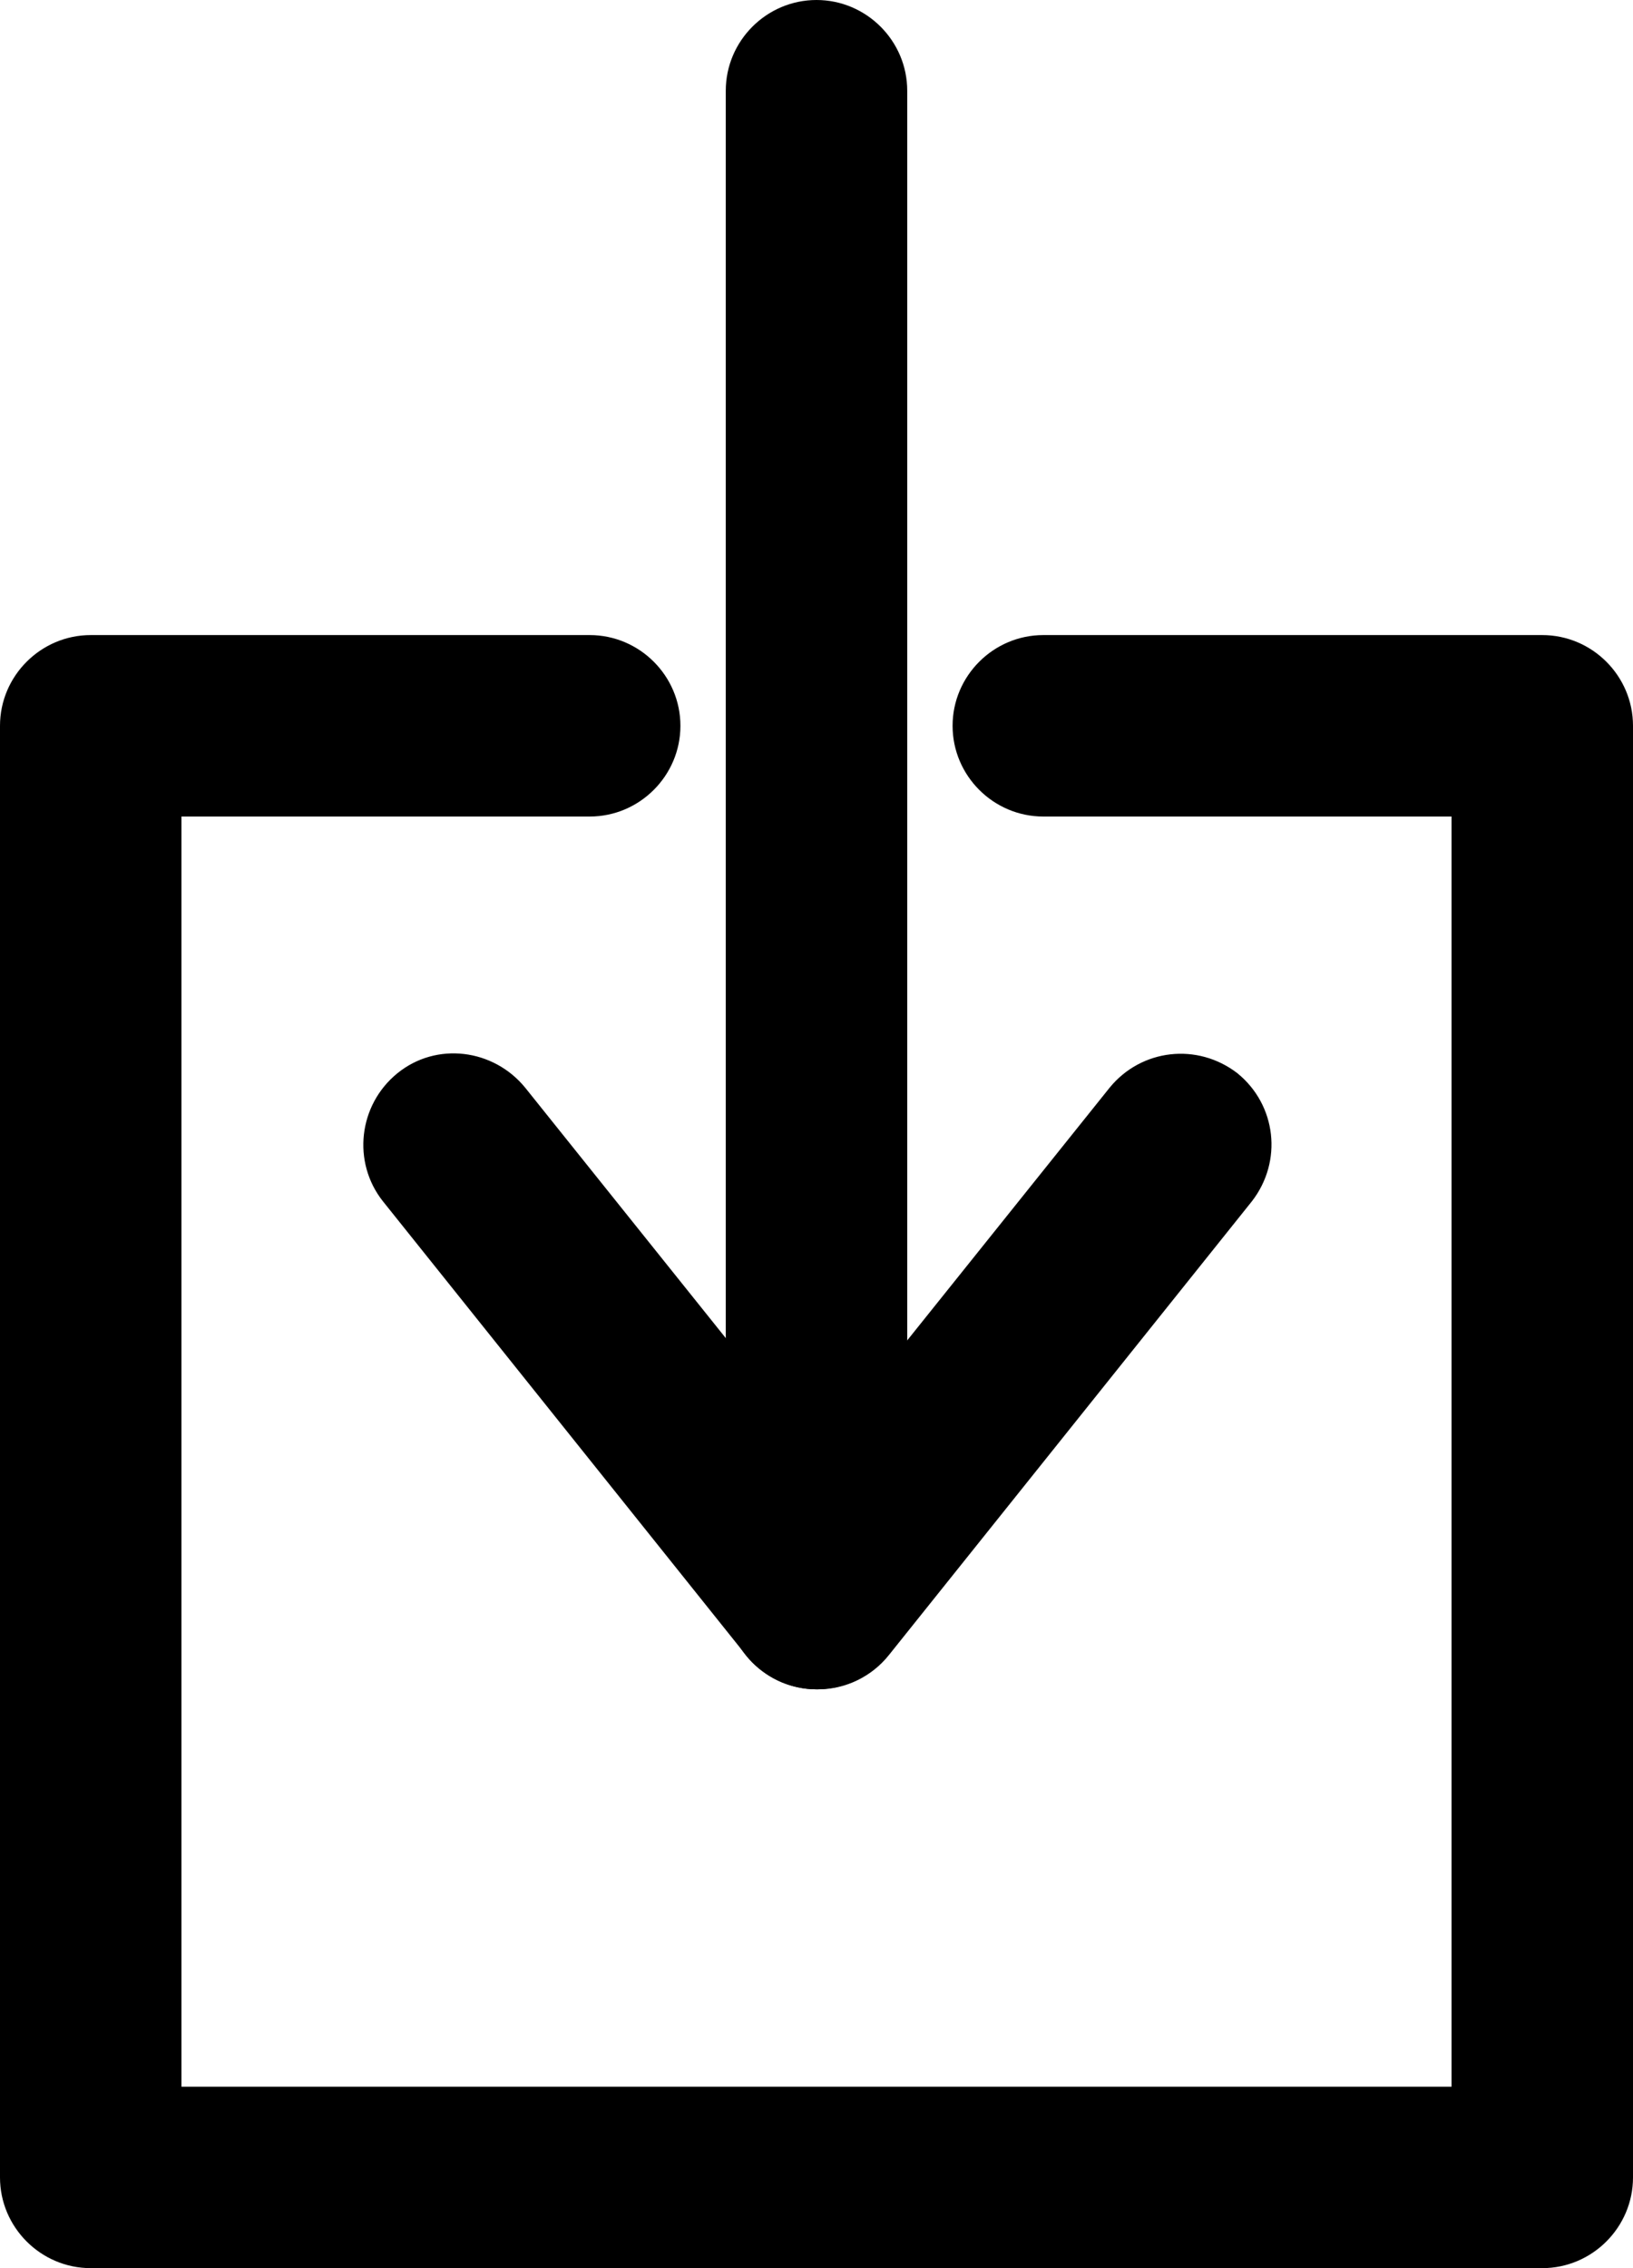
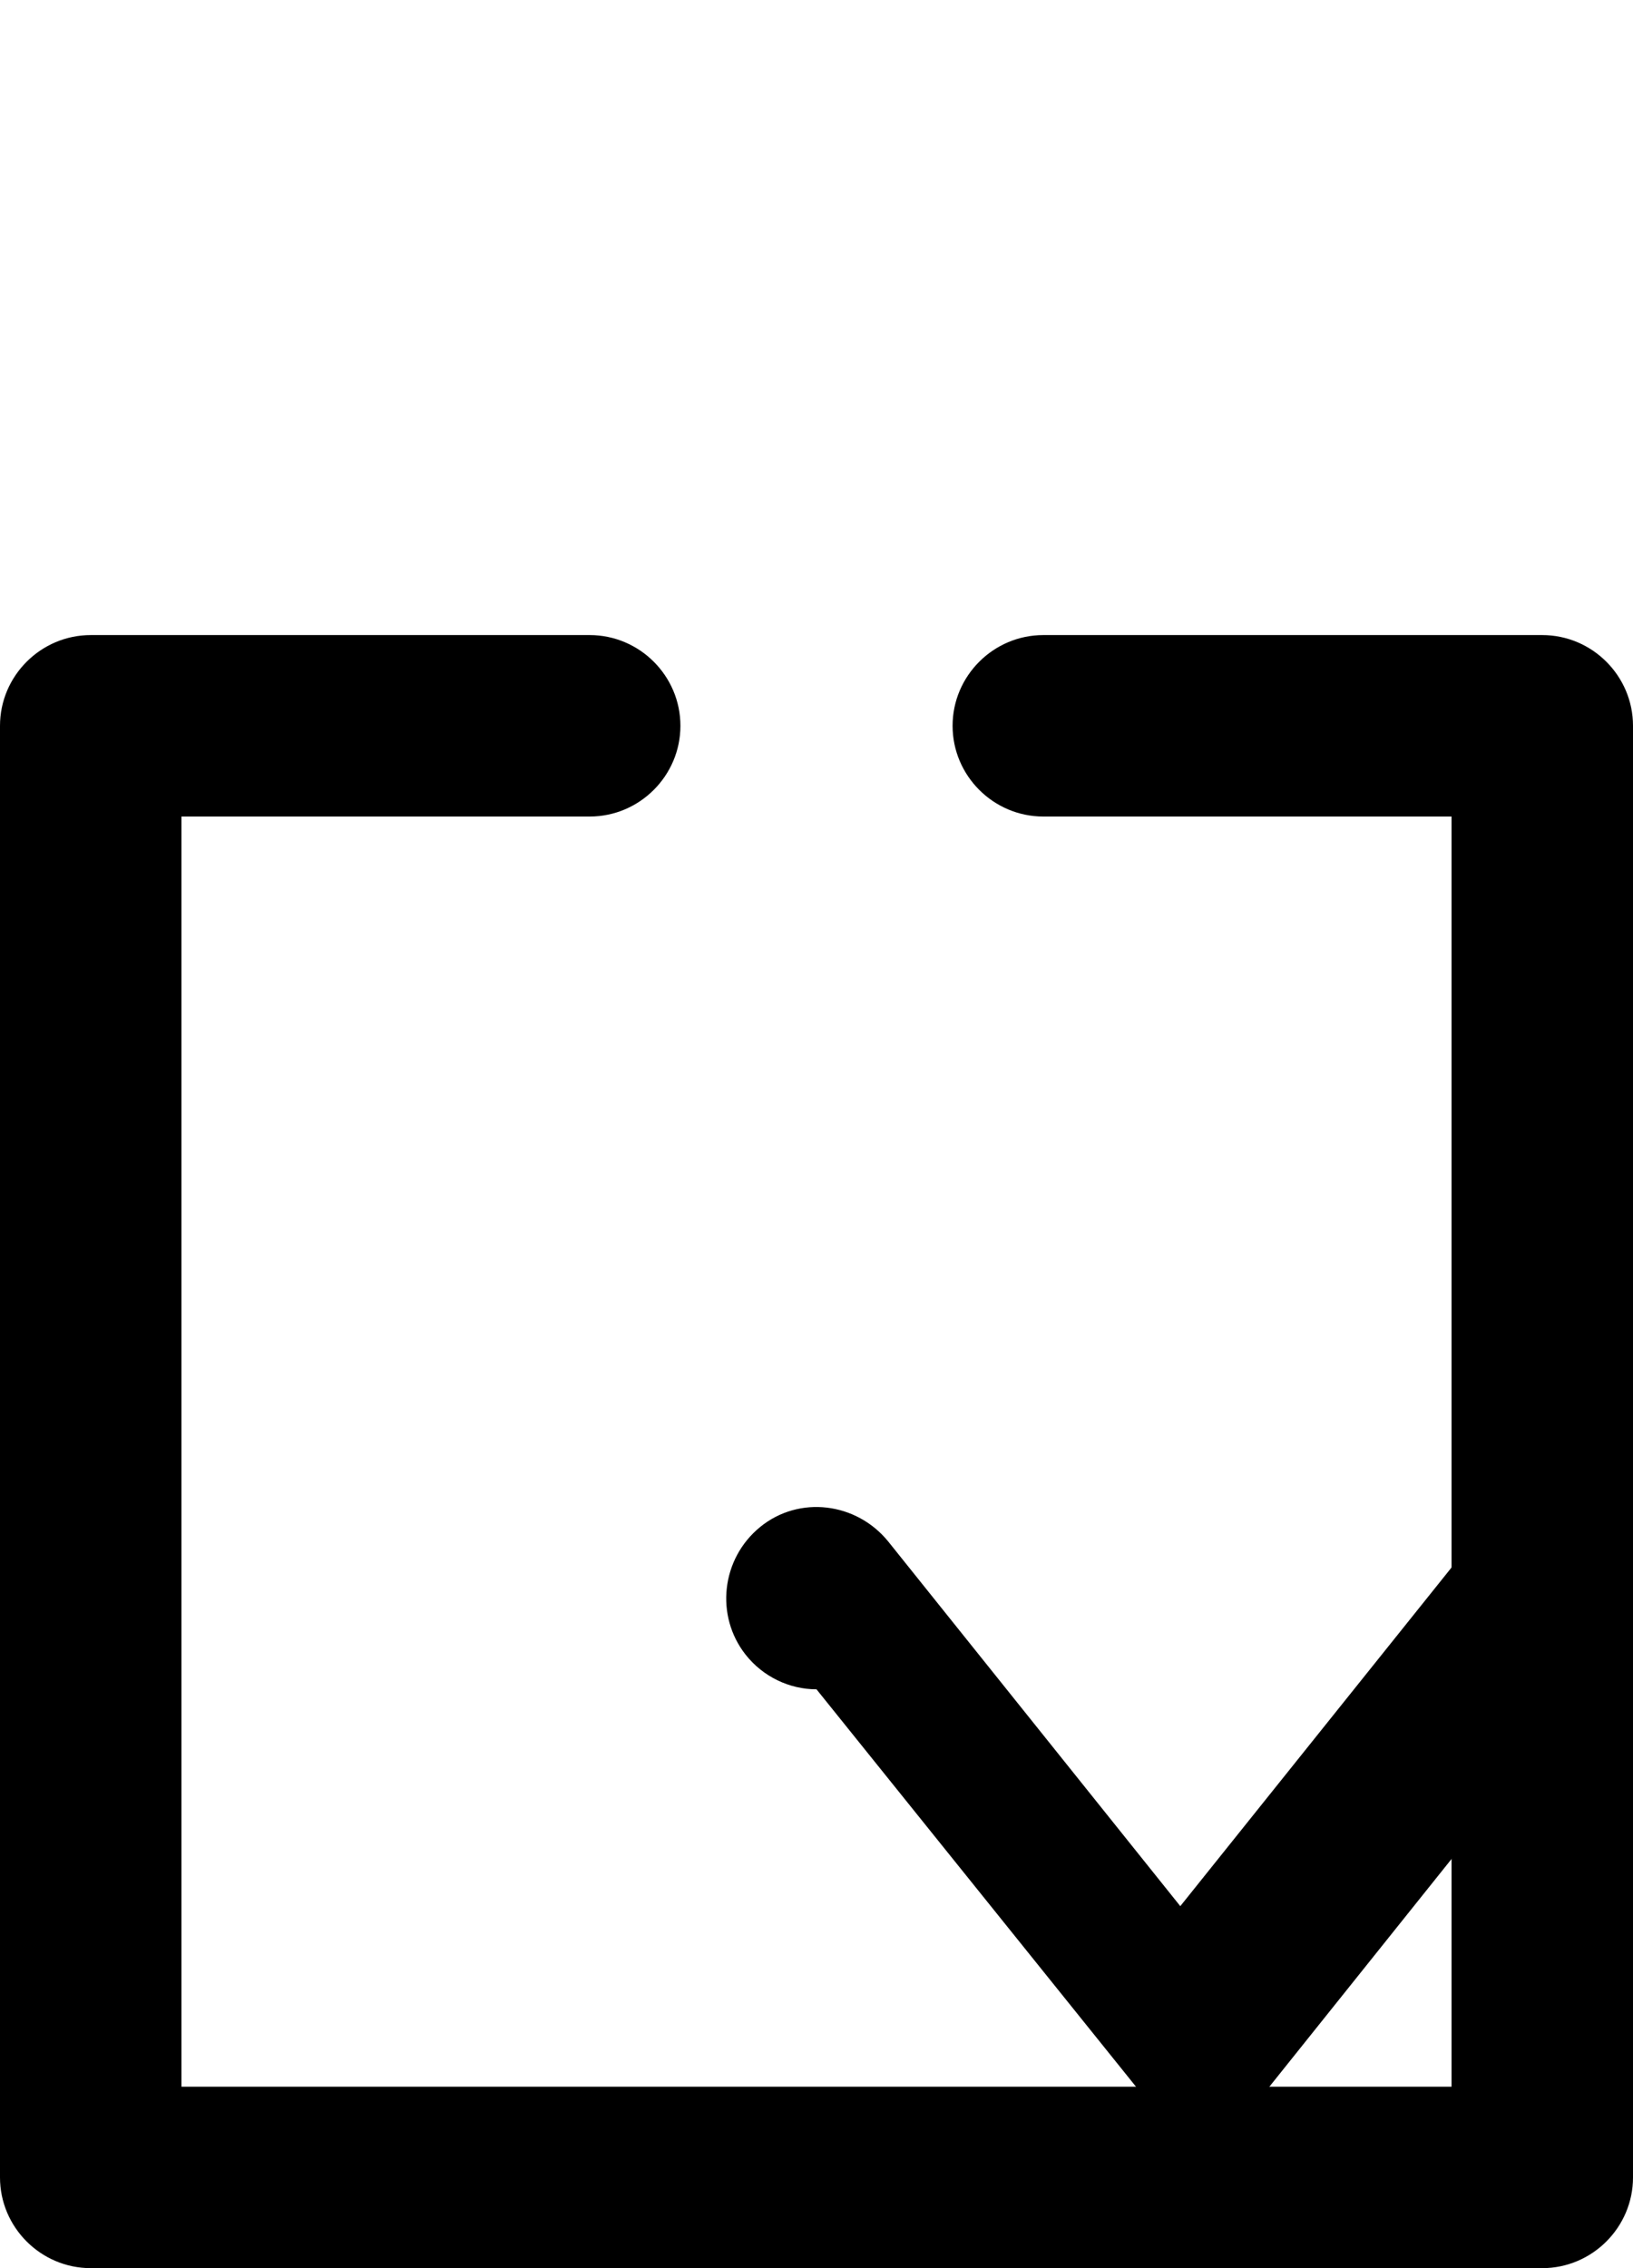
<svg xmlns="http://www.w3.org/2000/svg" id="_レイヤー_2" viewBox="0 0 18 25">
  <g id="Outline_Icons">
-     <path d="M9,18.62c-.55,0-1-.45-1-1V1c0-.55.45-1,1-1s1,.45,1,1v16.62c0,.55-.45,1-1,1Z" />
-     <path d="M9,18.62c-.3,0-.59-.14-.78-.38l-4-5c-.34-.43-.27-1.06.16-1.41.43-.35,1.06-.27,1.41.16l3.22,4.02,3.22-4.02c.35-.43.97-.5,1.41-.16.43.35.5.97.16,1.41l-4,5c-.19.24-.48.38-.78.38Z" />
+     <path d="M9,18.62c-.3,0-.59-.14-.78-.38c-.34-.43-.27-1.06.16-1.41.43-.35,1.06-.27,1.41.16l3.22,4.02,3.22-4.02c.35-.43.97-.5,1.41-.16.43.35.5.97.16,1.41l-4,5c-.19.24-.48.38-.78.38Z" />
    <path d="M17,25H1c-.55,0-1-.45-1-1V8c0-.55.45-1,1-1h5.5c.55,0,1,.45,1,1s-.45,1-1,1H2v14h14v-14h-4.5c-.55,0-1-.45-1-1s.45-1,1-1h5.5c.55,0,1,.45,1,1v16c0,.55-.45,1-1,1Z" />
  </g>
</svg>